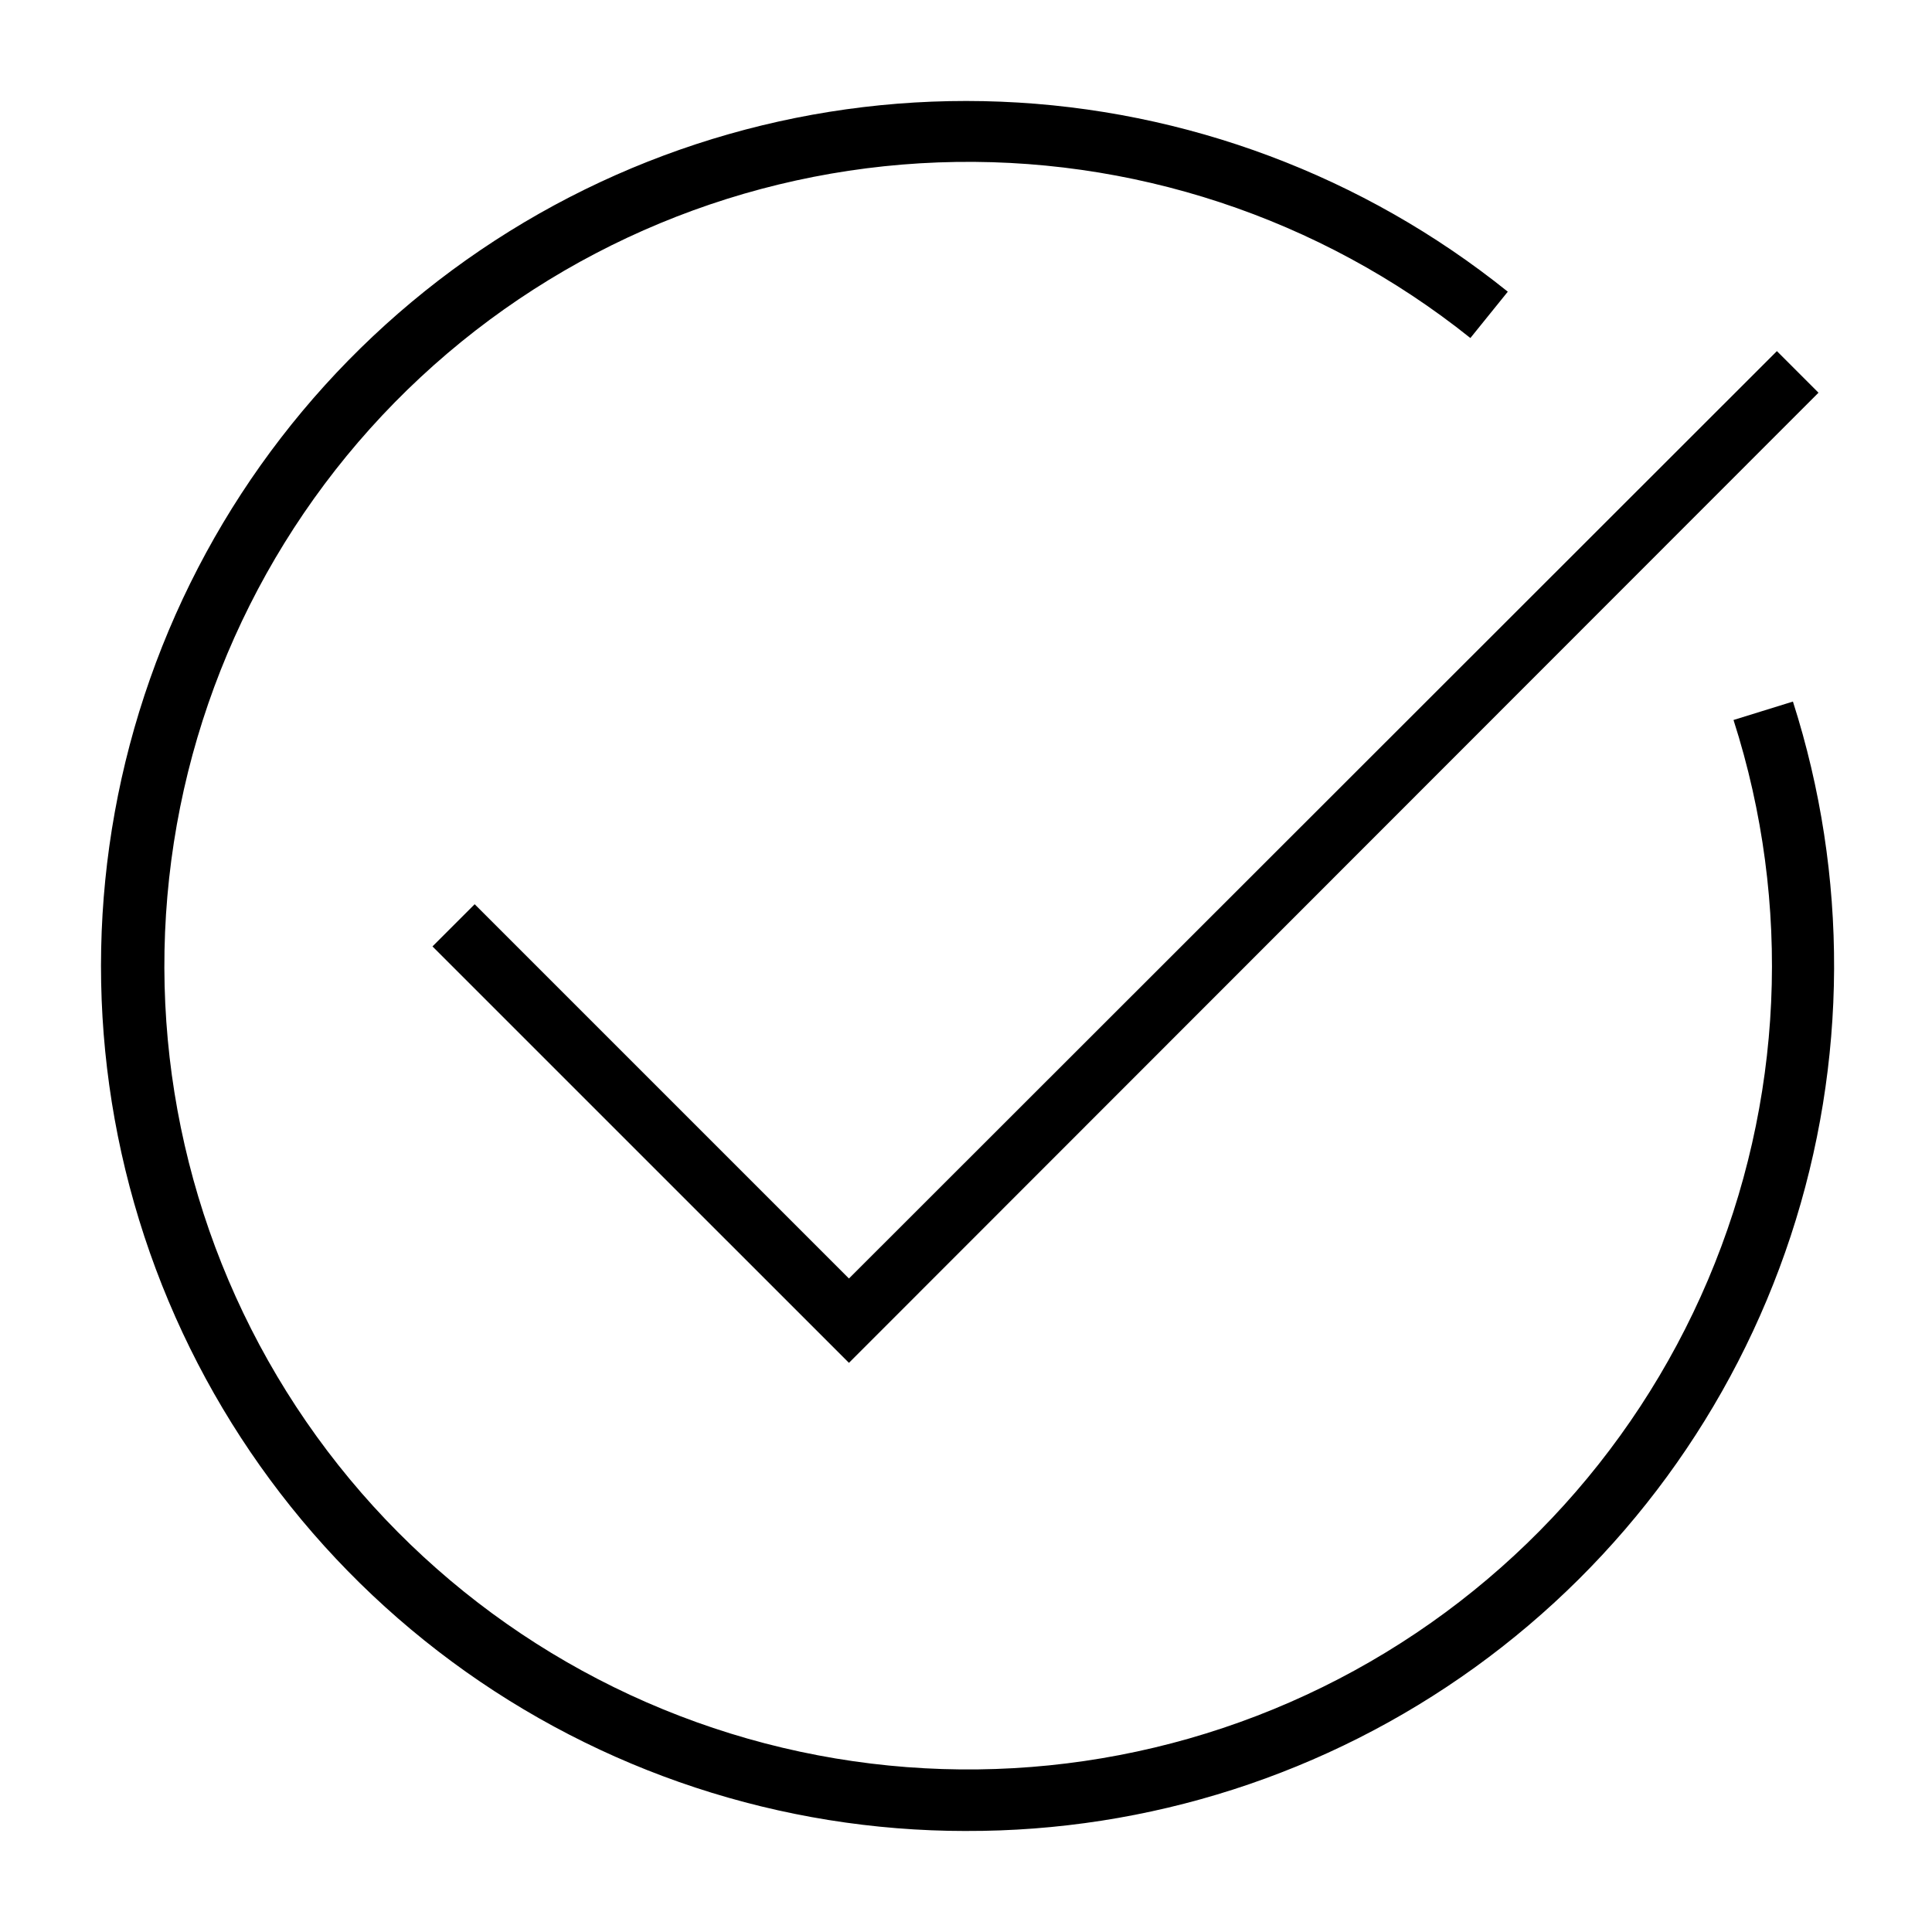
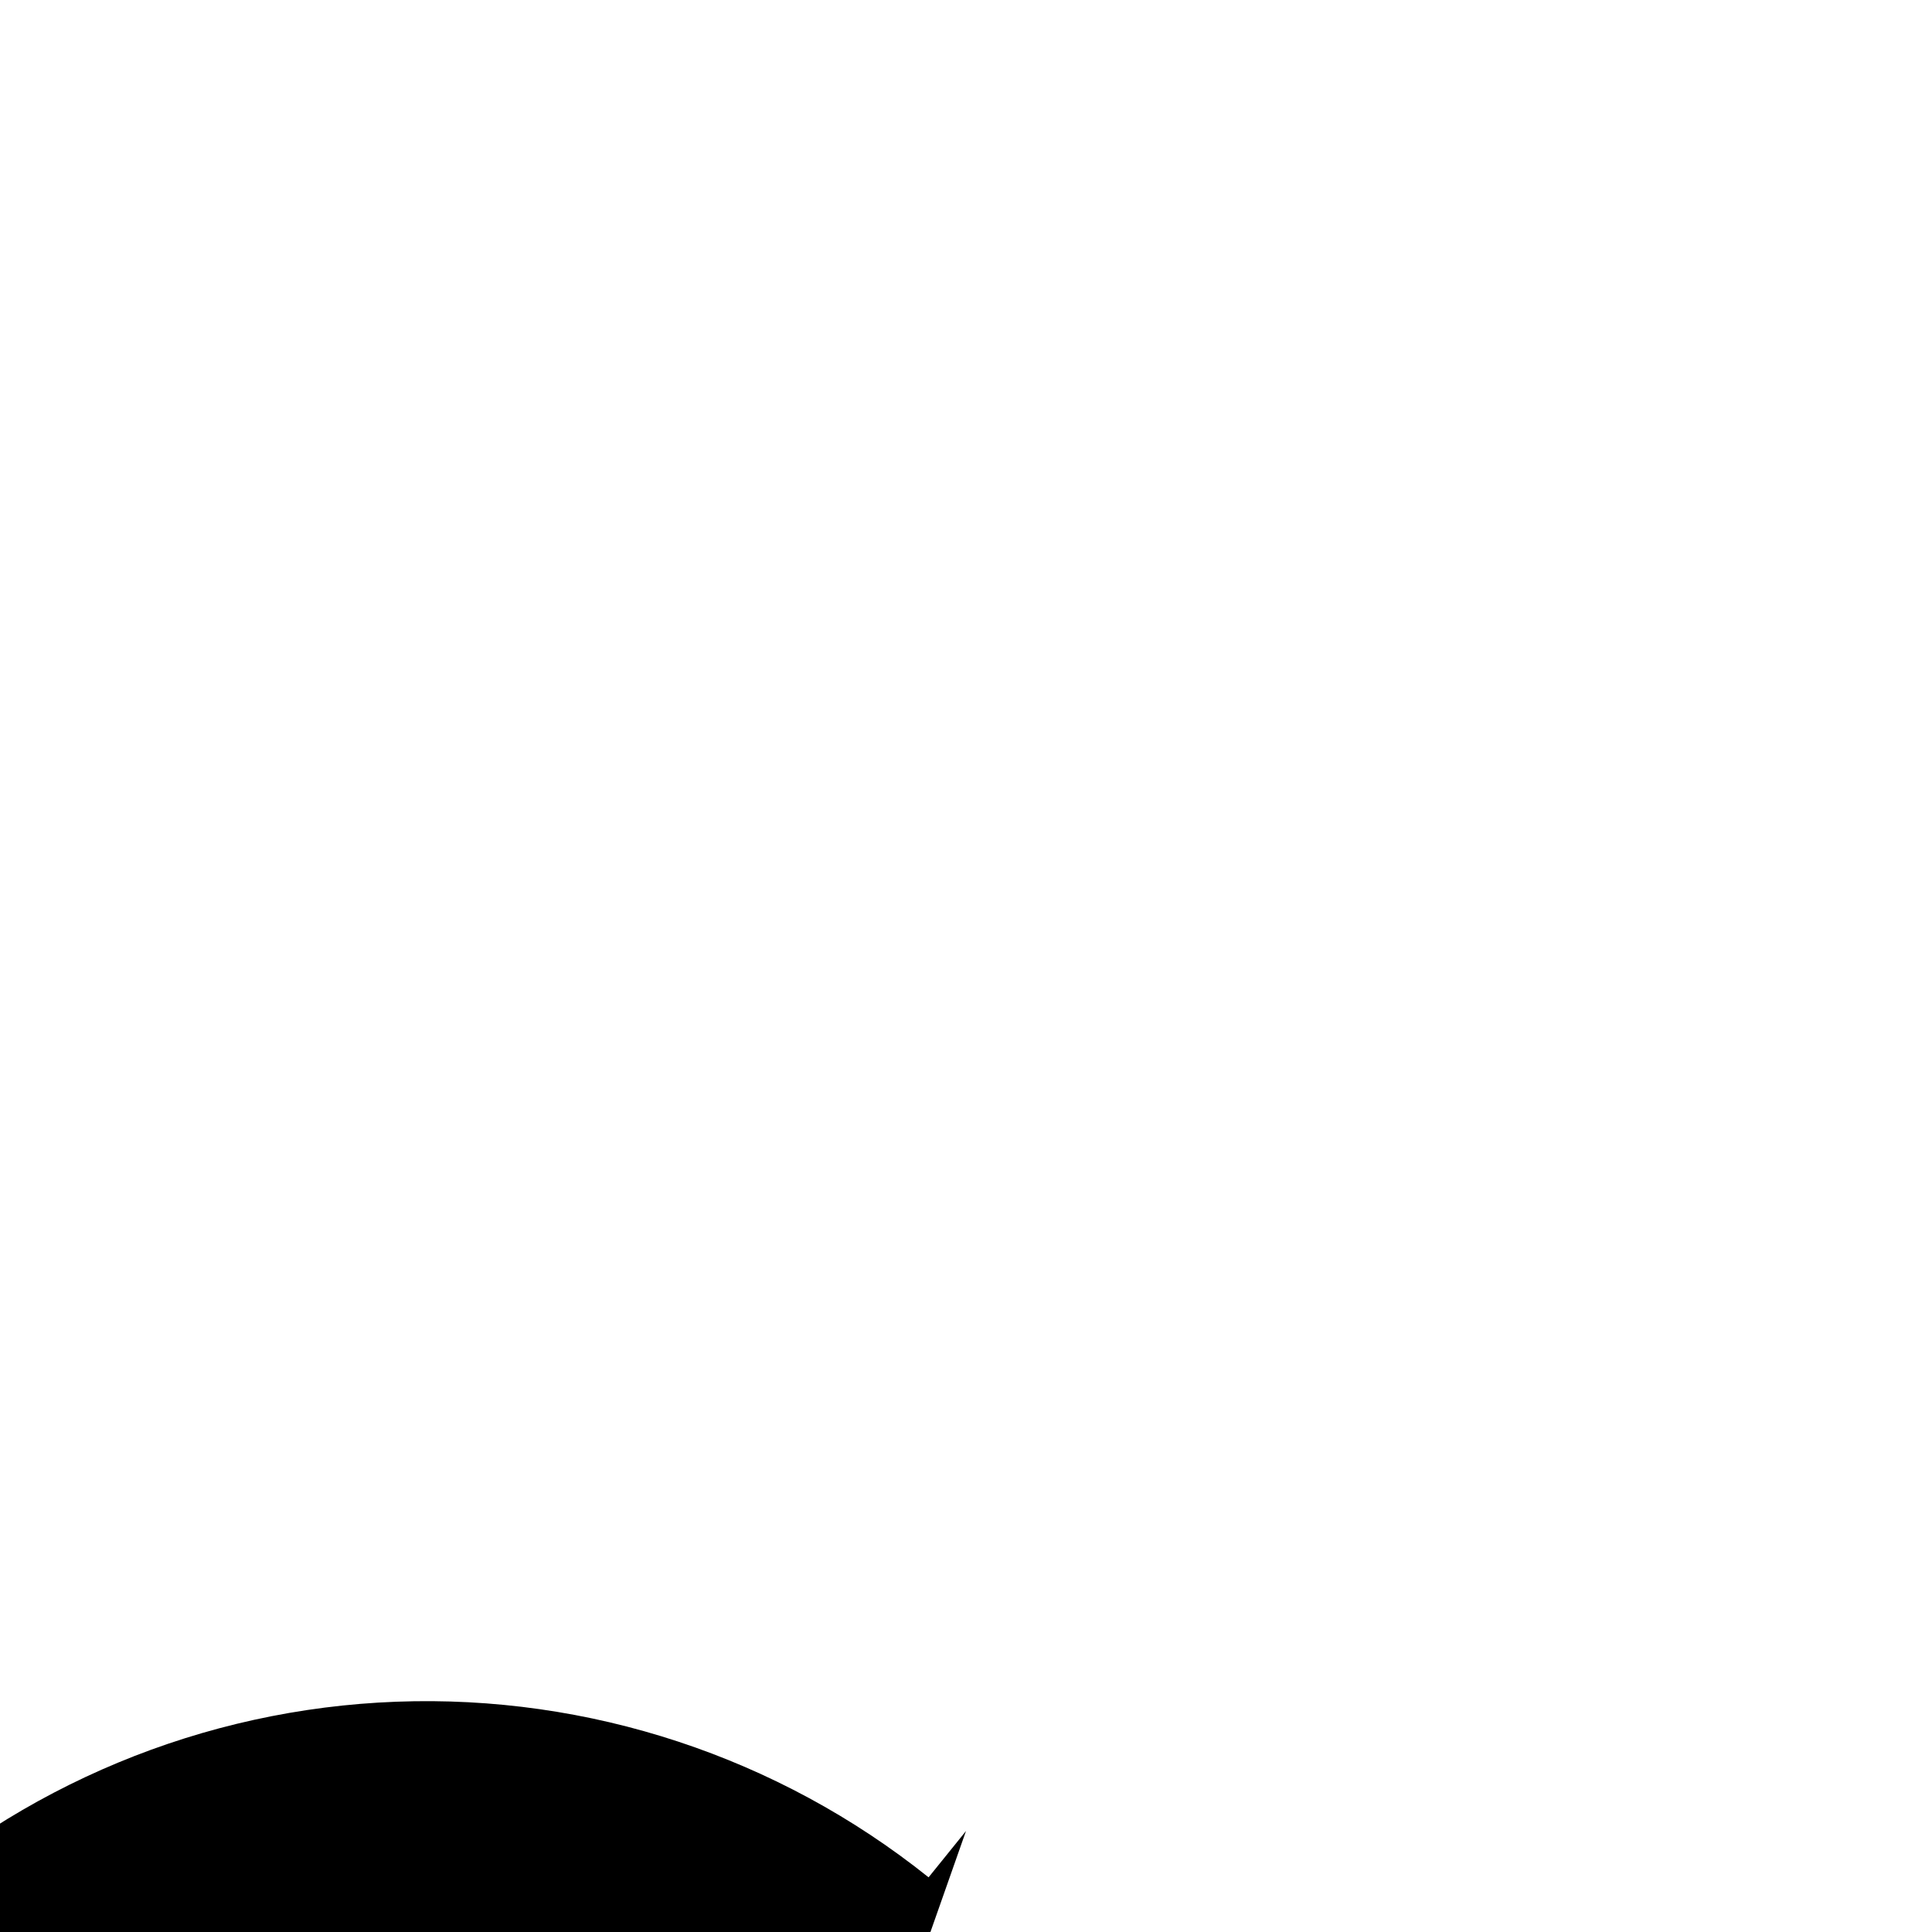
<svg xmlns="http://www.w3.org/2000/svg" fill="#000000" width="800px" height="800px" version="1.1" viewBox="144 144 512 512">
  <g>
-     <path d="m400 629.23c-49.043 0-96.797-15.73-136.24-44.875-39.441-29.148-68.496-70.176-82.895-117.06-14.395-46.883-13.379-97.148 2.906-143.41 16.281-46.258 46.973-86.078 87.562-113.61 40.59-27.527 88.938-41.312 137.94-39.328 49.004 1.984 96.078 19.633 134.31 50.352l-9.918 12.281-0.004-0.004c-39.91-31.93-89.973-48.449-141.05-46.535-51.078 1.91-99.766 22.125-137.18 56.953-37.41 34.824-61.055 81.945-66.609 132.75-5.559 50.809 7.34 101.92 36.336 144.02 29 42.09 72.168 72.348 121.62 85.258 49.457 12.906 101.91 7.602 147.77-14.949 45.871-22.551 82.102-60.84 102.09-107.89 19.98-47.043 22.383-99.707 6.762-148.38l15.742-4.879h0.004c14.75 46.102 14.539 95.684-0.602 141.66-15.141 45.977-44.434 85.98-83.691 114.3-39.254 28.312-86.461 43.484-134.86 43.34z" />
-     <path d="m368.98 505.17-110.37-110.36 11.18-11.18 99.188 99.188 245.92-245.77 11.02 11.023z" />
+     <path d="m400 629.23l-9.918 12.281-0.004-0.004c-39.91-31.93-89.973-48.449-141.05-46.535-51.078 1.91-99.766 22.125-137.18 56.953-37.41 34.824-61.055 81.945-66.609 132.75-5.559 50.809 7.34 101.92 36.336 144.02 29 42.09 72.168 72.348 121.62 85.258 49.457 12.906 101.91 7.602 147.77-14.949 45.871-22.551 82.102-60.84 102.09-107.89 19.98-47.043 22.383-99.707 6.762-148.38l15.742-4.879h0.004c14.75 46.102 14.539 95.684-0.602 141.66-15.141 45.977-44.434 85.98-83.691 114.3-39.254 28.312-86.461 43.484-134.86 43.34z" />
  </g>
</svg>